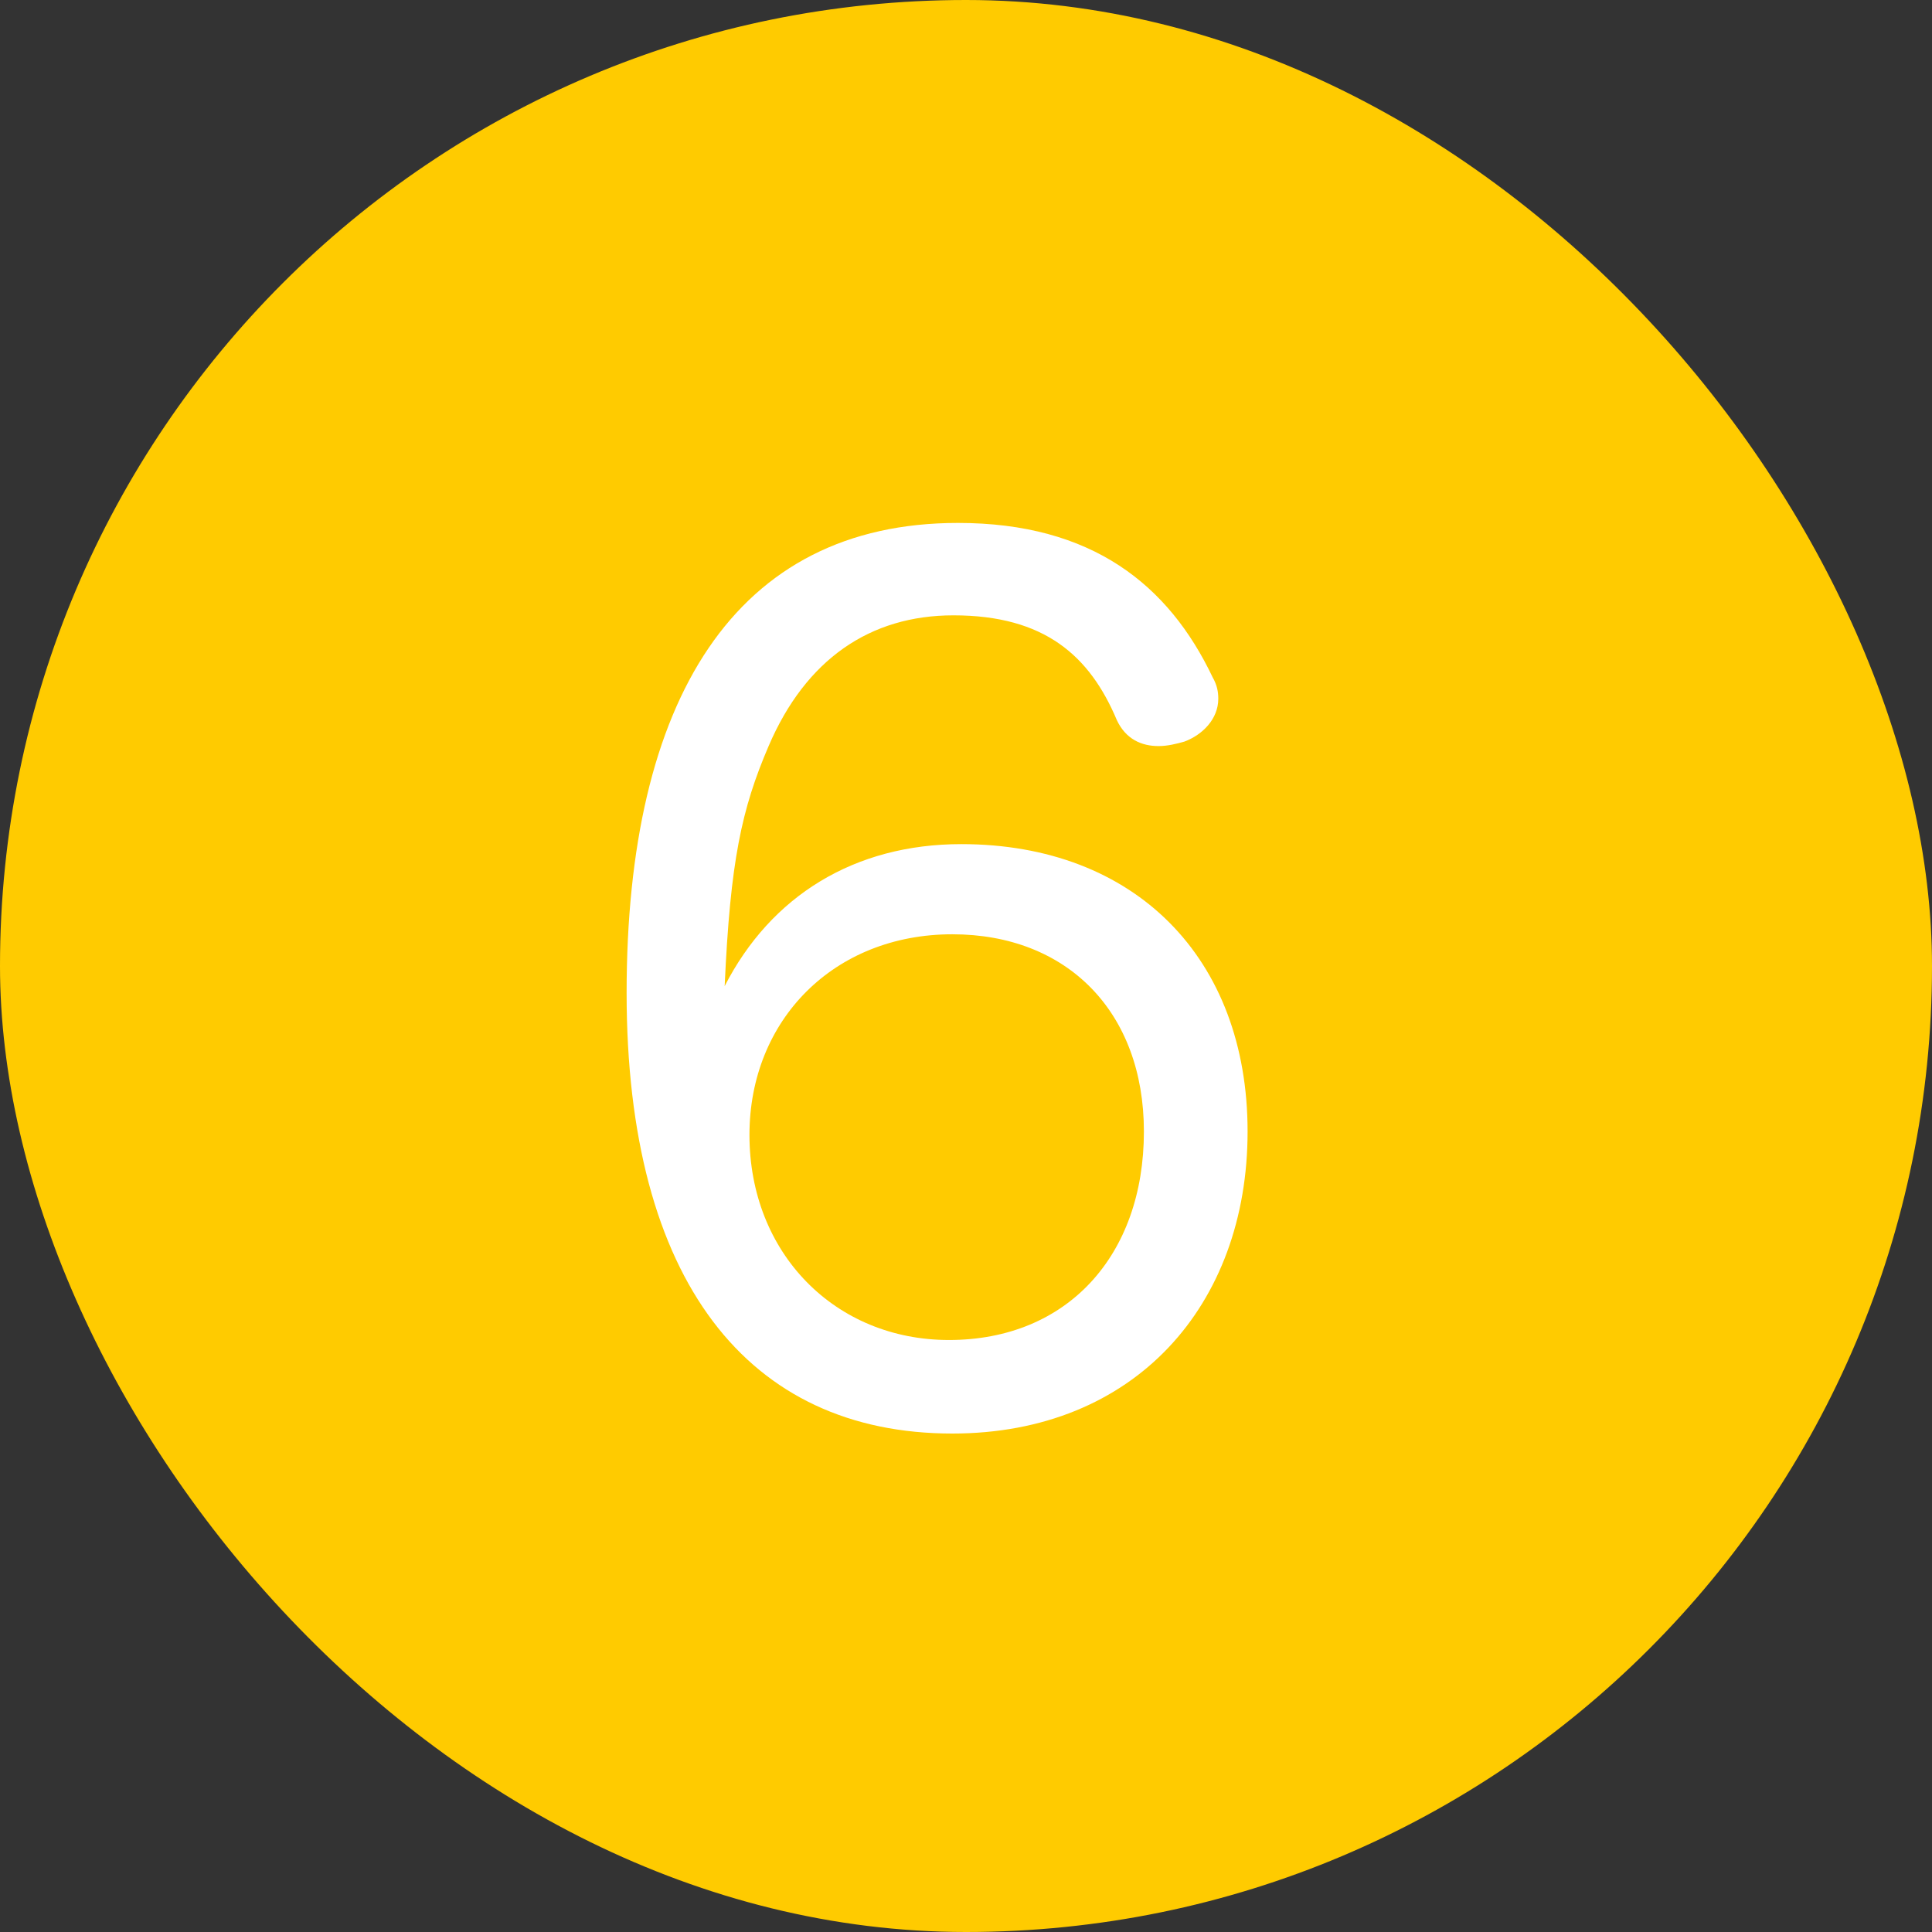
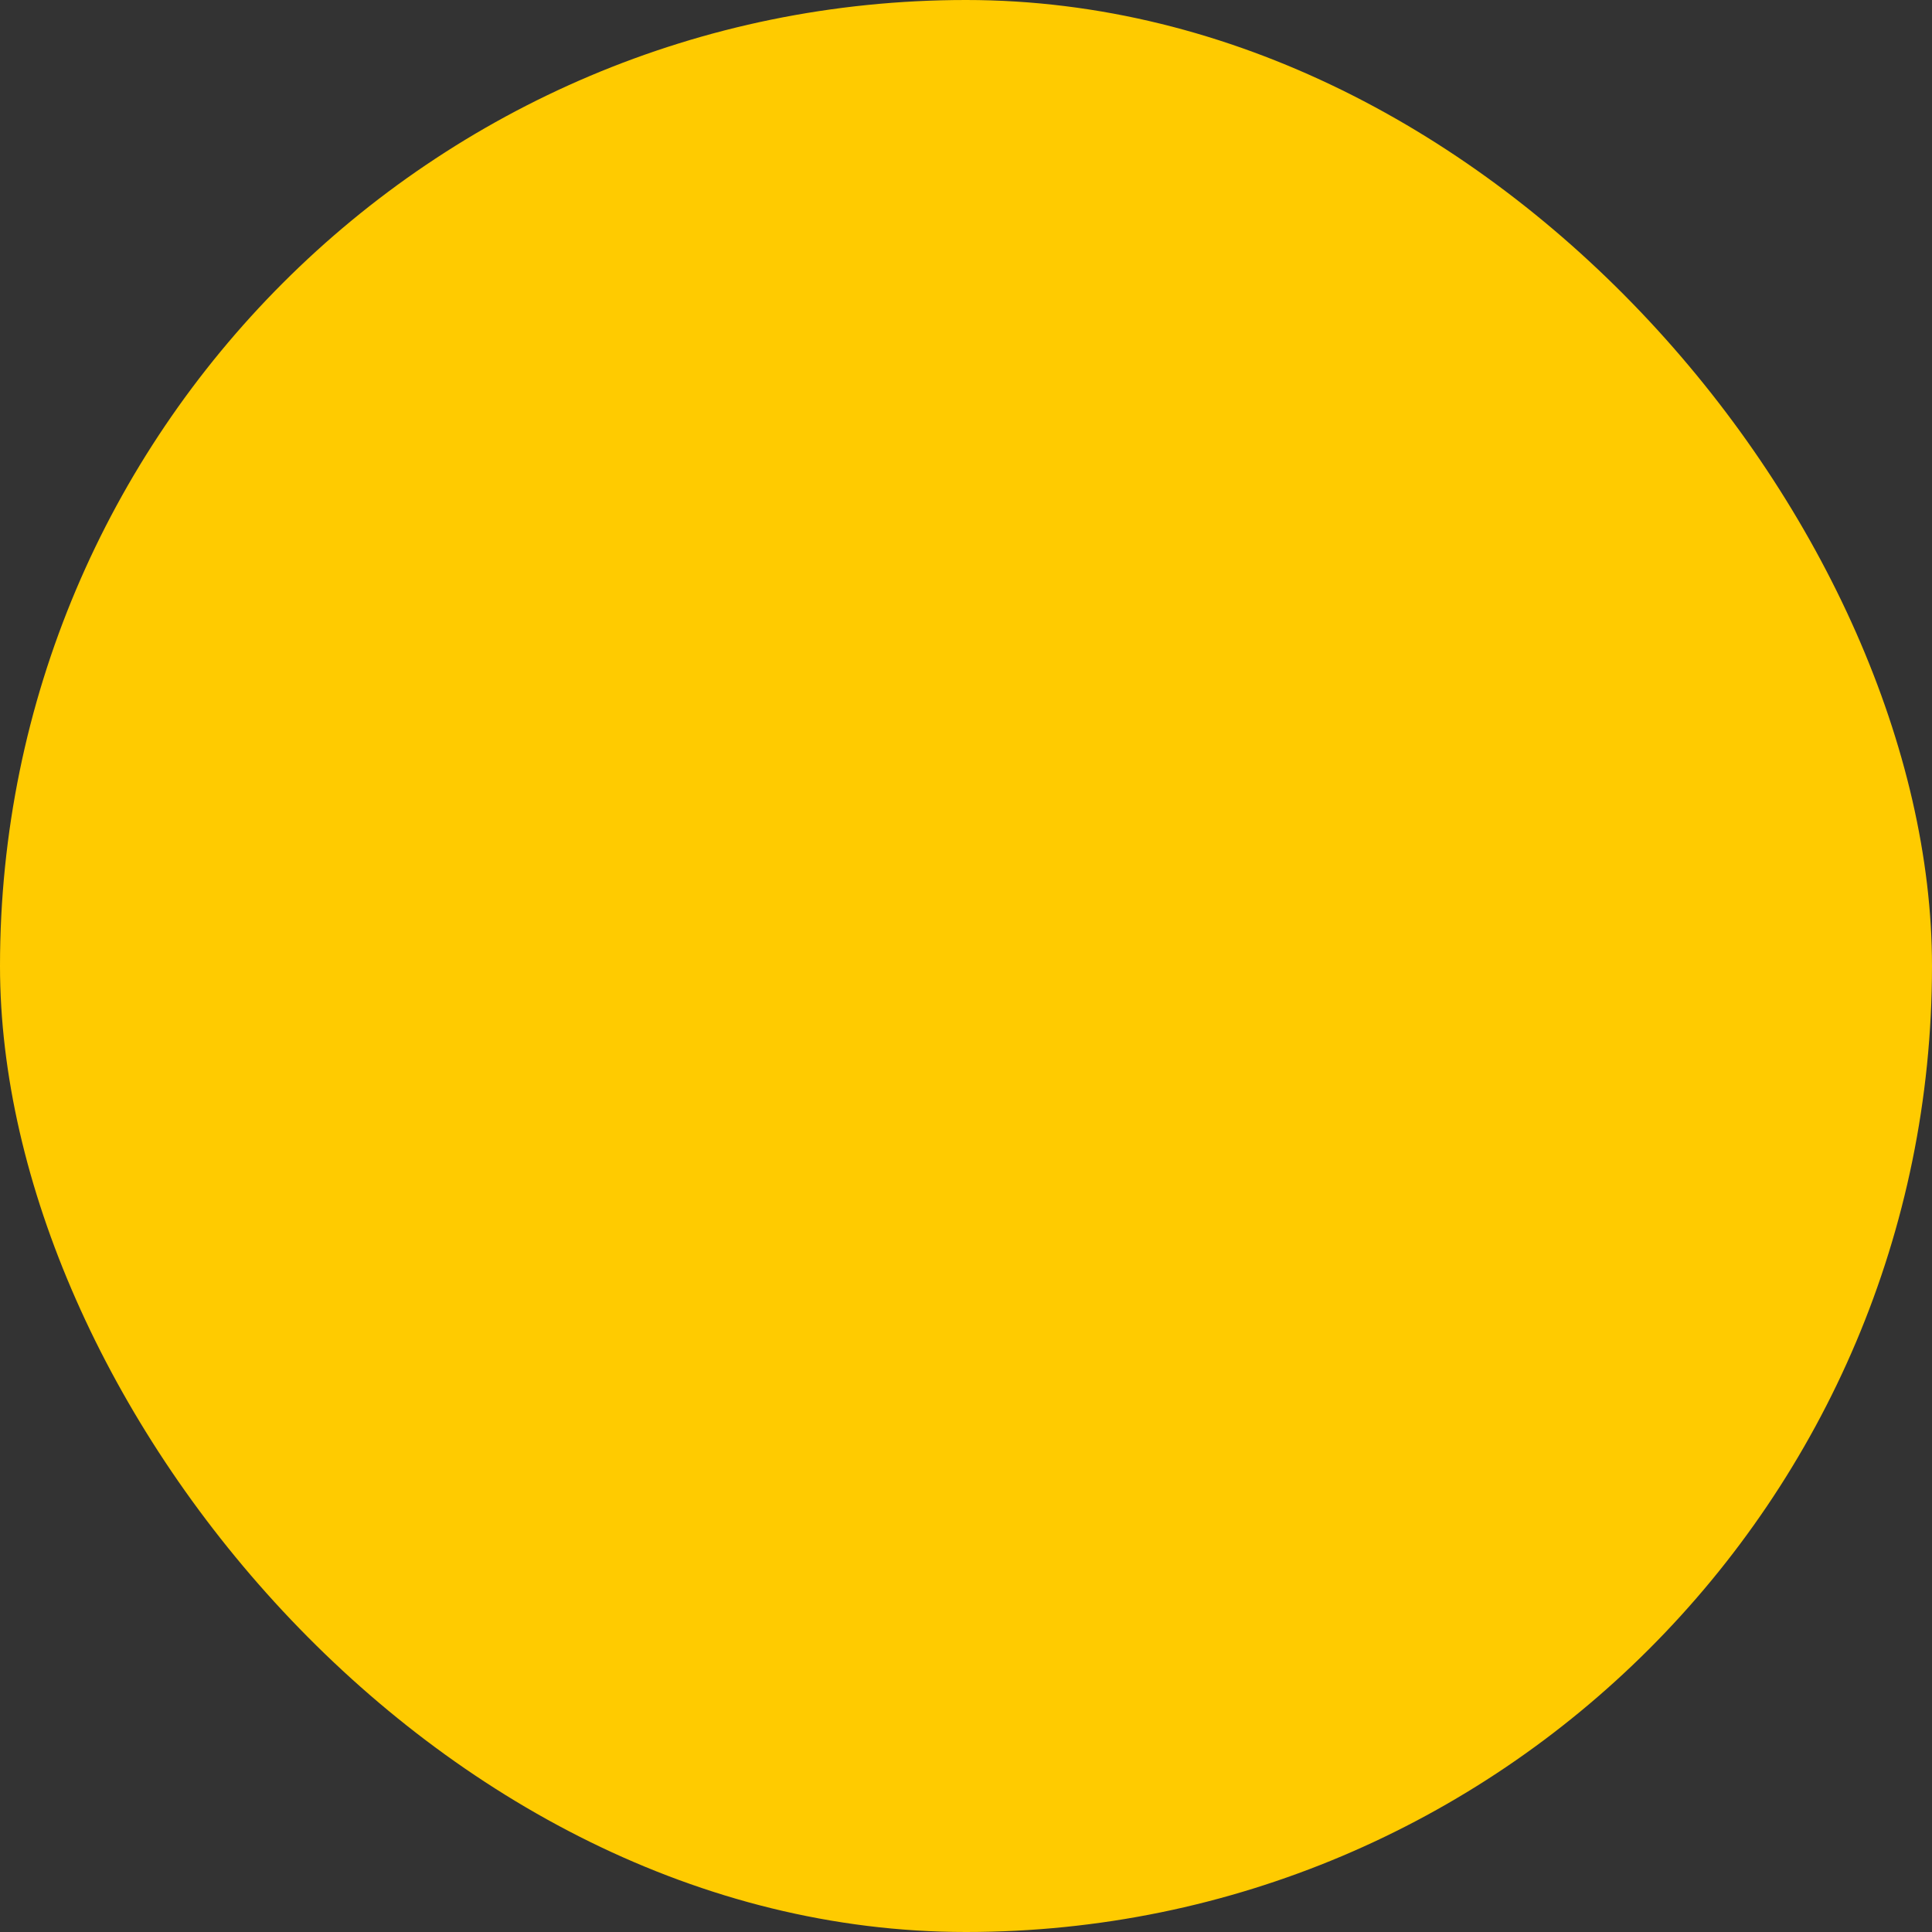
<svg xmlns="http://www.w3.org/2000/svg" width="24" height="24" viewBox="0 0 24 24" fill="none">
  <rect x="0" y="0" width="24" height="24" fill="#333333" stroke="none" />
  <rect width="24" height="24" rx="12" fill="#FFCB00" />
-   <path d="M9.002 12.25C9.576 11.13 10.612 10.486 11.942 10.486C14.098 10.486 15.498 11.9 15.498 14.056C15.498 16.212 14.098 17.808 11.83 17.808C9.296 17.808 7.784 15.918 7.784 12.334C7.784 8.694 9.128 6.496 11.9 6.496C13.566 6.496 14.518 7.266 15.064 8.414C15.12 8.512 15.134 8.596 15.134 8.68C15.134 8.932 14.938 9.128 14.714 9.212C14.616 9.24 14.504 9.268 14.392 9.268C14.182 9.268 13.986 9.184 13.874 8.946C13.538 8.148 12.978 7.644 11.844 7.644C10.808 7.644 10.01 8.19 9.548 9.268C9.212 10.052 9.072 10.696 9.002 12.25ZM11.83 11.606C10.36 11.606 9.31 12.67 9.31 14.098C9.31 15.568 10.374 16.646 11.788 16.646C13.258 16.646 14.21 15.596 14.21 14.056C14.21 12.572 13.258 11.606 11.83 11.606Z" fill="white" />
</svg>